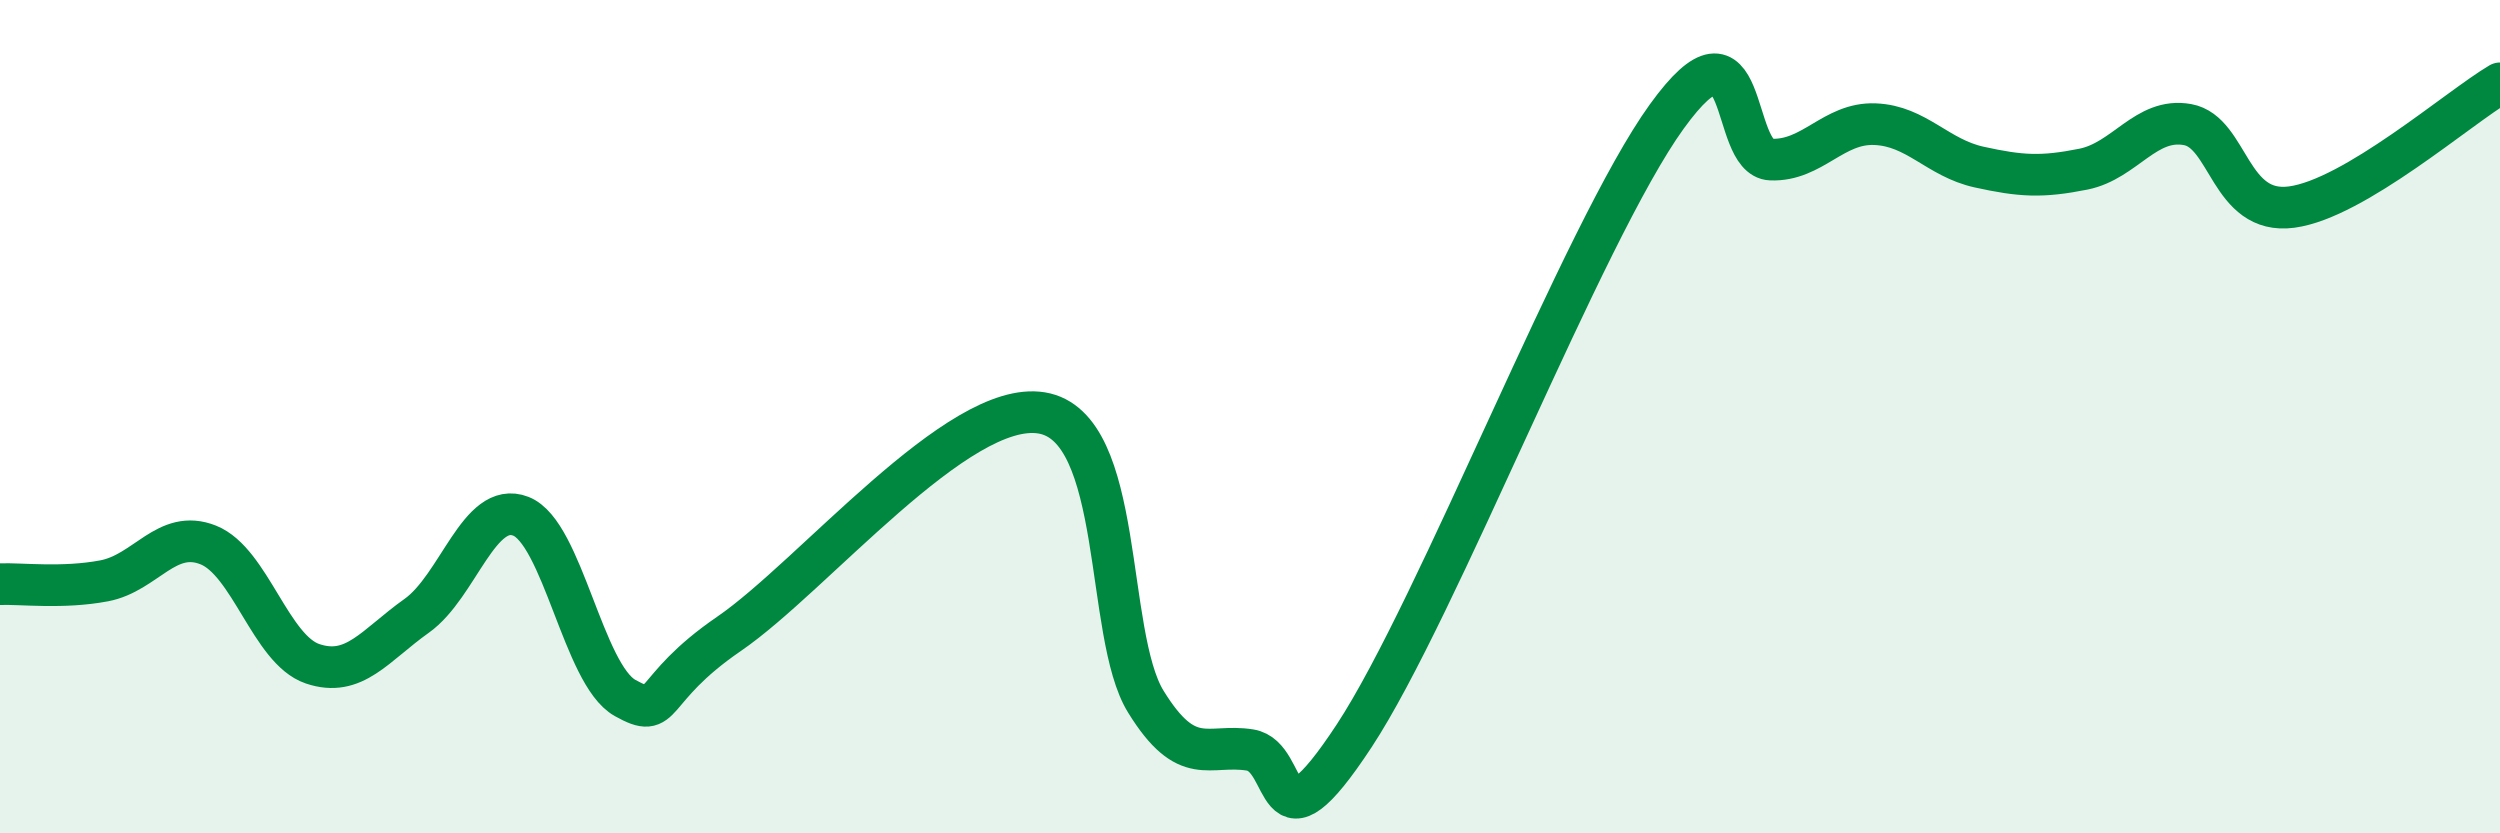
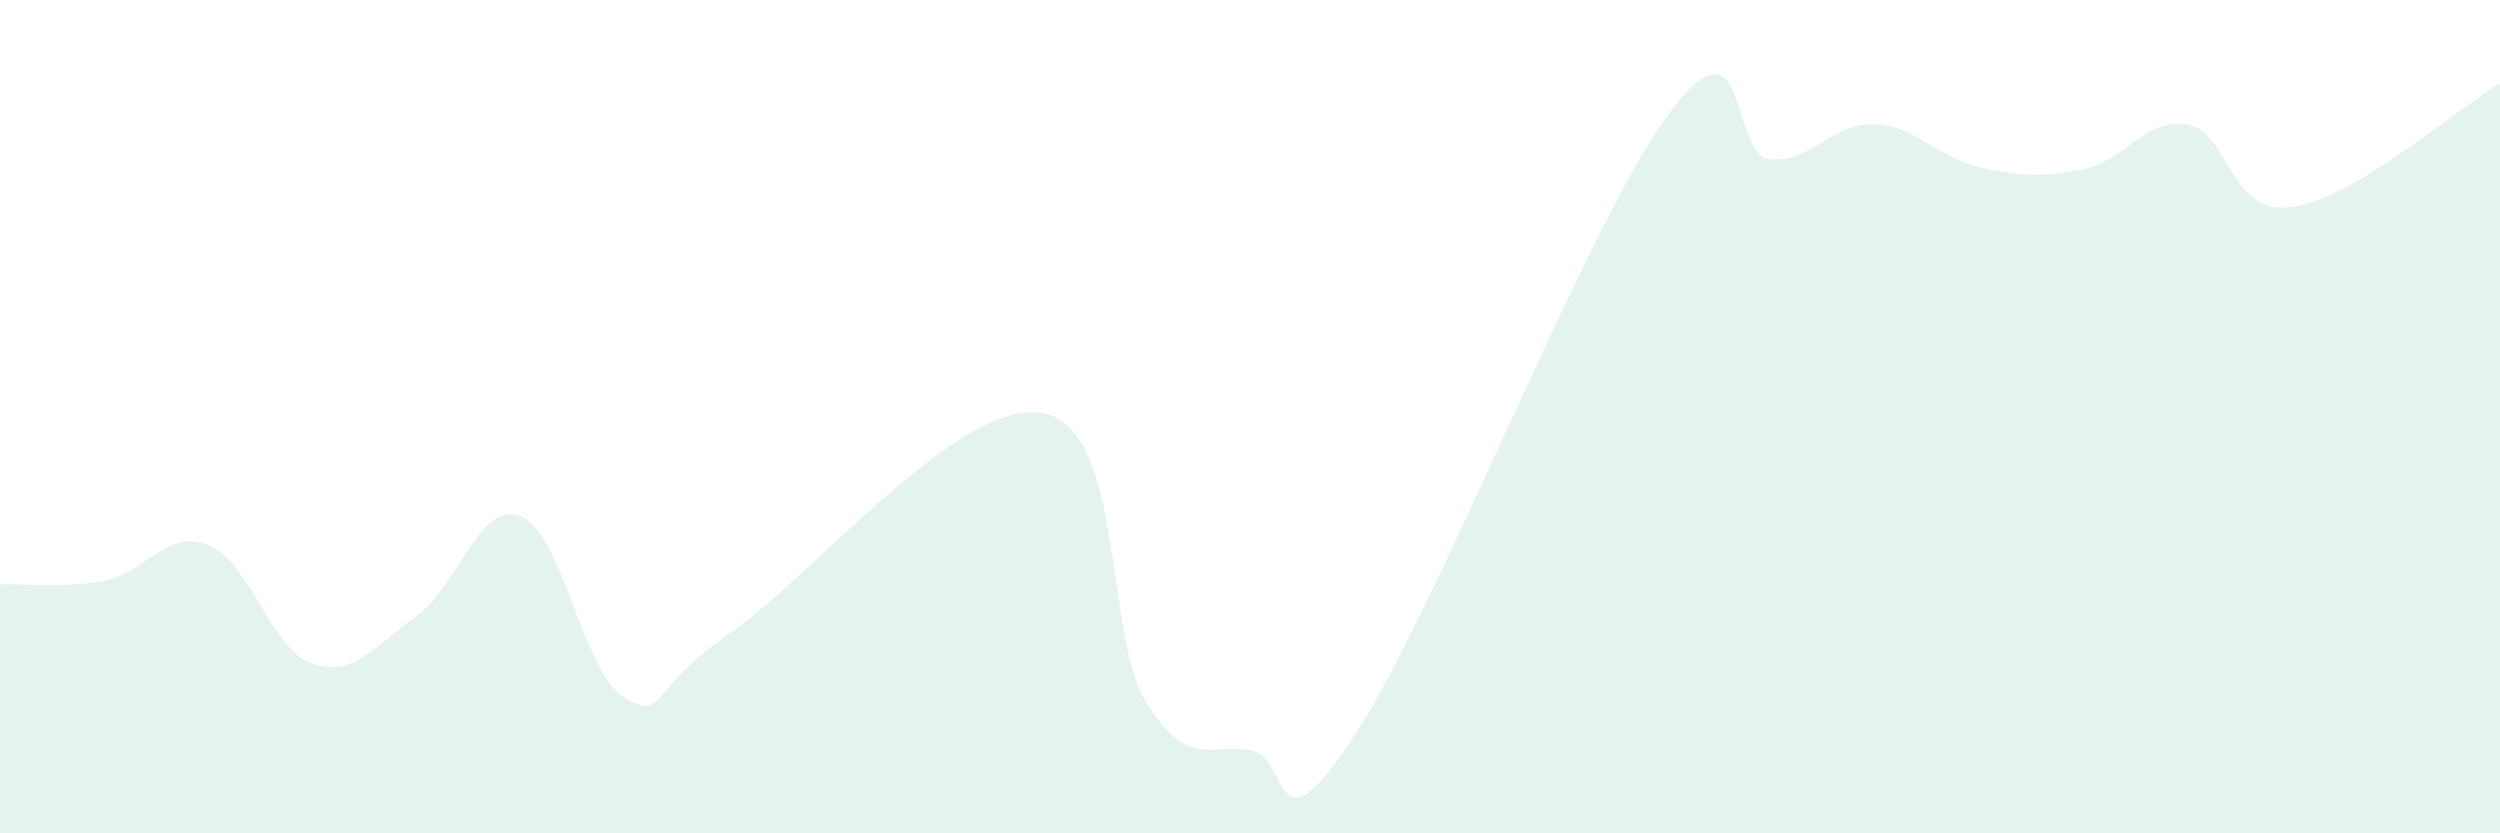
<svg xmlns="http://www.w3.org/2000/svg" width="60" height="20" viewBox="0 0 60 20">
  <path d="M 0,14.02 C 0.5,14 1.5,14.13 2.5,13.94 C 3.5,13.75 4,12.68 5,13.08 C 6,13.48 6.5,15.59 7.5,15.93 C 8.5,16.27 9,15.49 10,14.78 C 11,14.07 11.5,12 12.5,12.39 C 13.5,12.78 14,16.19 15,16.75 C 16,17.31 15.5,16.58 17.5,15.21 C 19.5,13.84 23,9.58 25,9.91 C 27,10.24 26.5,15.22 27.5,16.84 C 28.5,18.46 29,17.84 30,18 C 31,18.16 30.5,20.7 32.5,17.66 C 34.5,14.62 38,5.57 40,2.8 C 42,0.03 41.5,3.79 42.5,3.83 C 43.5,3.87 44,2.94 45,2.98 C 46,3.02 46.5,3.79 47.5,4.01 C 48.5,4.23 49,4.26 50,4.06 C 51,3.86 51.5,2.81 52.5,2.99 C 53.5,3.17 53.5,5.17 55,4.97 C 56.5,4.77 59,2.59 60,2L60 20L0 20Z" fill="#008740" opacity="0.1" stroke-linecap="round" stroke-linejoin="round" />
-   <path d="M 0,14.02 C 0.5,14 1.5,14.13 2.5,13.94 C 3.5,13.75 4,12.68 5,13.08 C 6,13.48 6.5,15.59 7.5,15.93 C 8.5,16.27 9,15.49 10,14.78 C 11,14.07 11.5,12 12.5,12.39 C 13.5,12.78 14,16.19 15,16.75 C 16,17.31 15.5,16.58 17.5,15.21 C 19.5,13.84 23,9.58 25,9.91 C 27,10.24 26.5,15.22 27.5,16.84 C 28.5,18.46 29,17.84 30,18 C 31,18.16 30.5,20.7 32.5,17.66 C 34.5,14.62 38,5.57 40,2.8 C 42,0.03 41.5,3.79 42.5,3.83 C 43.5,3.87 44,2.94 45,2.98 C 46,3.02 46.5,3.79 47.5,4.01 C 48.5,4.23 49,4.26 50,4.06 C 51,3.86 51.5,2.81 52.5,2.99 C 53.5,3.17 53.5,5.17 55,4.97 C 56.5,4.77 59,2.59 60,2" stroke="#008740" stroke-width="1" fill="none" stroke-linecap="round" stroke-linejoin="round" />
</svg>